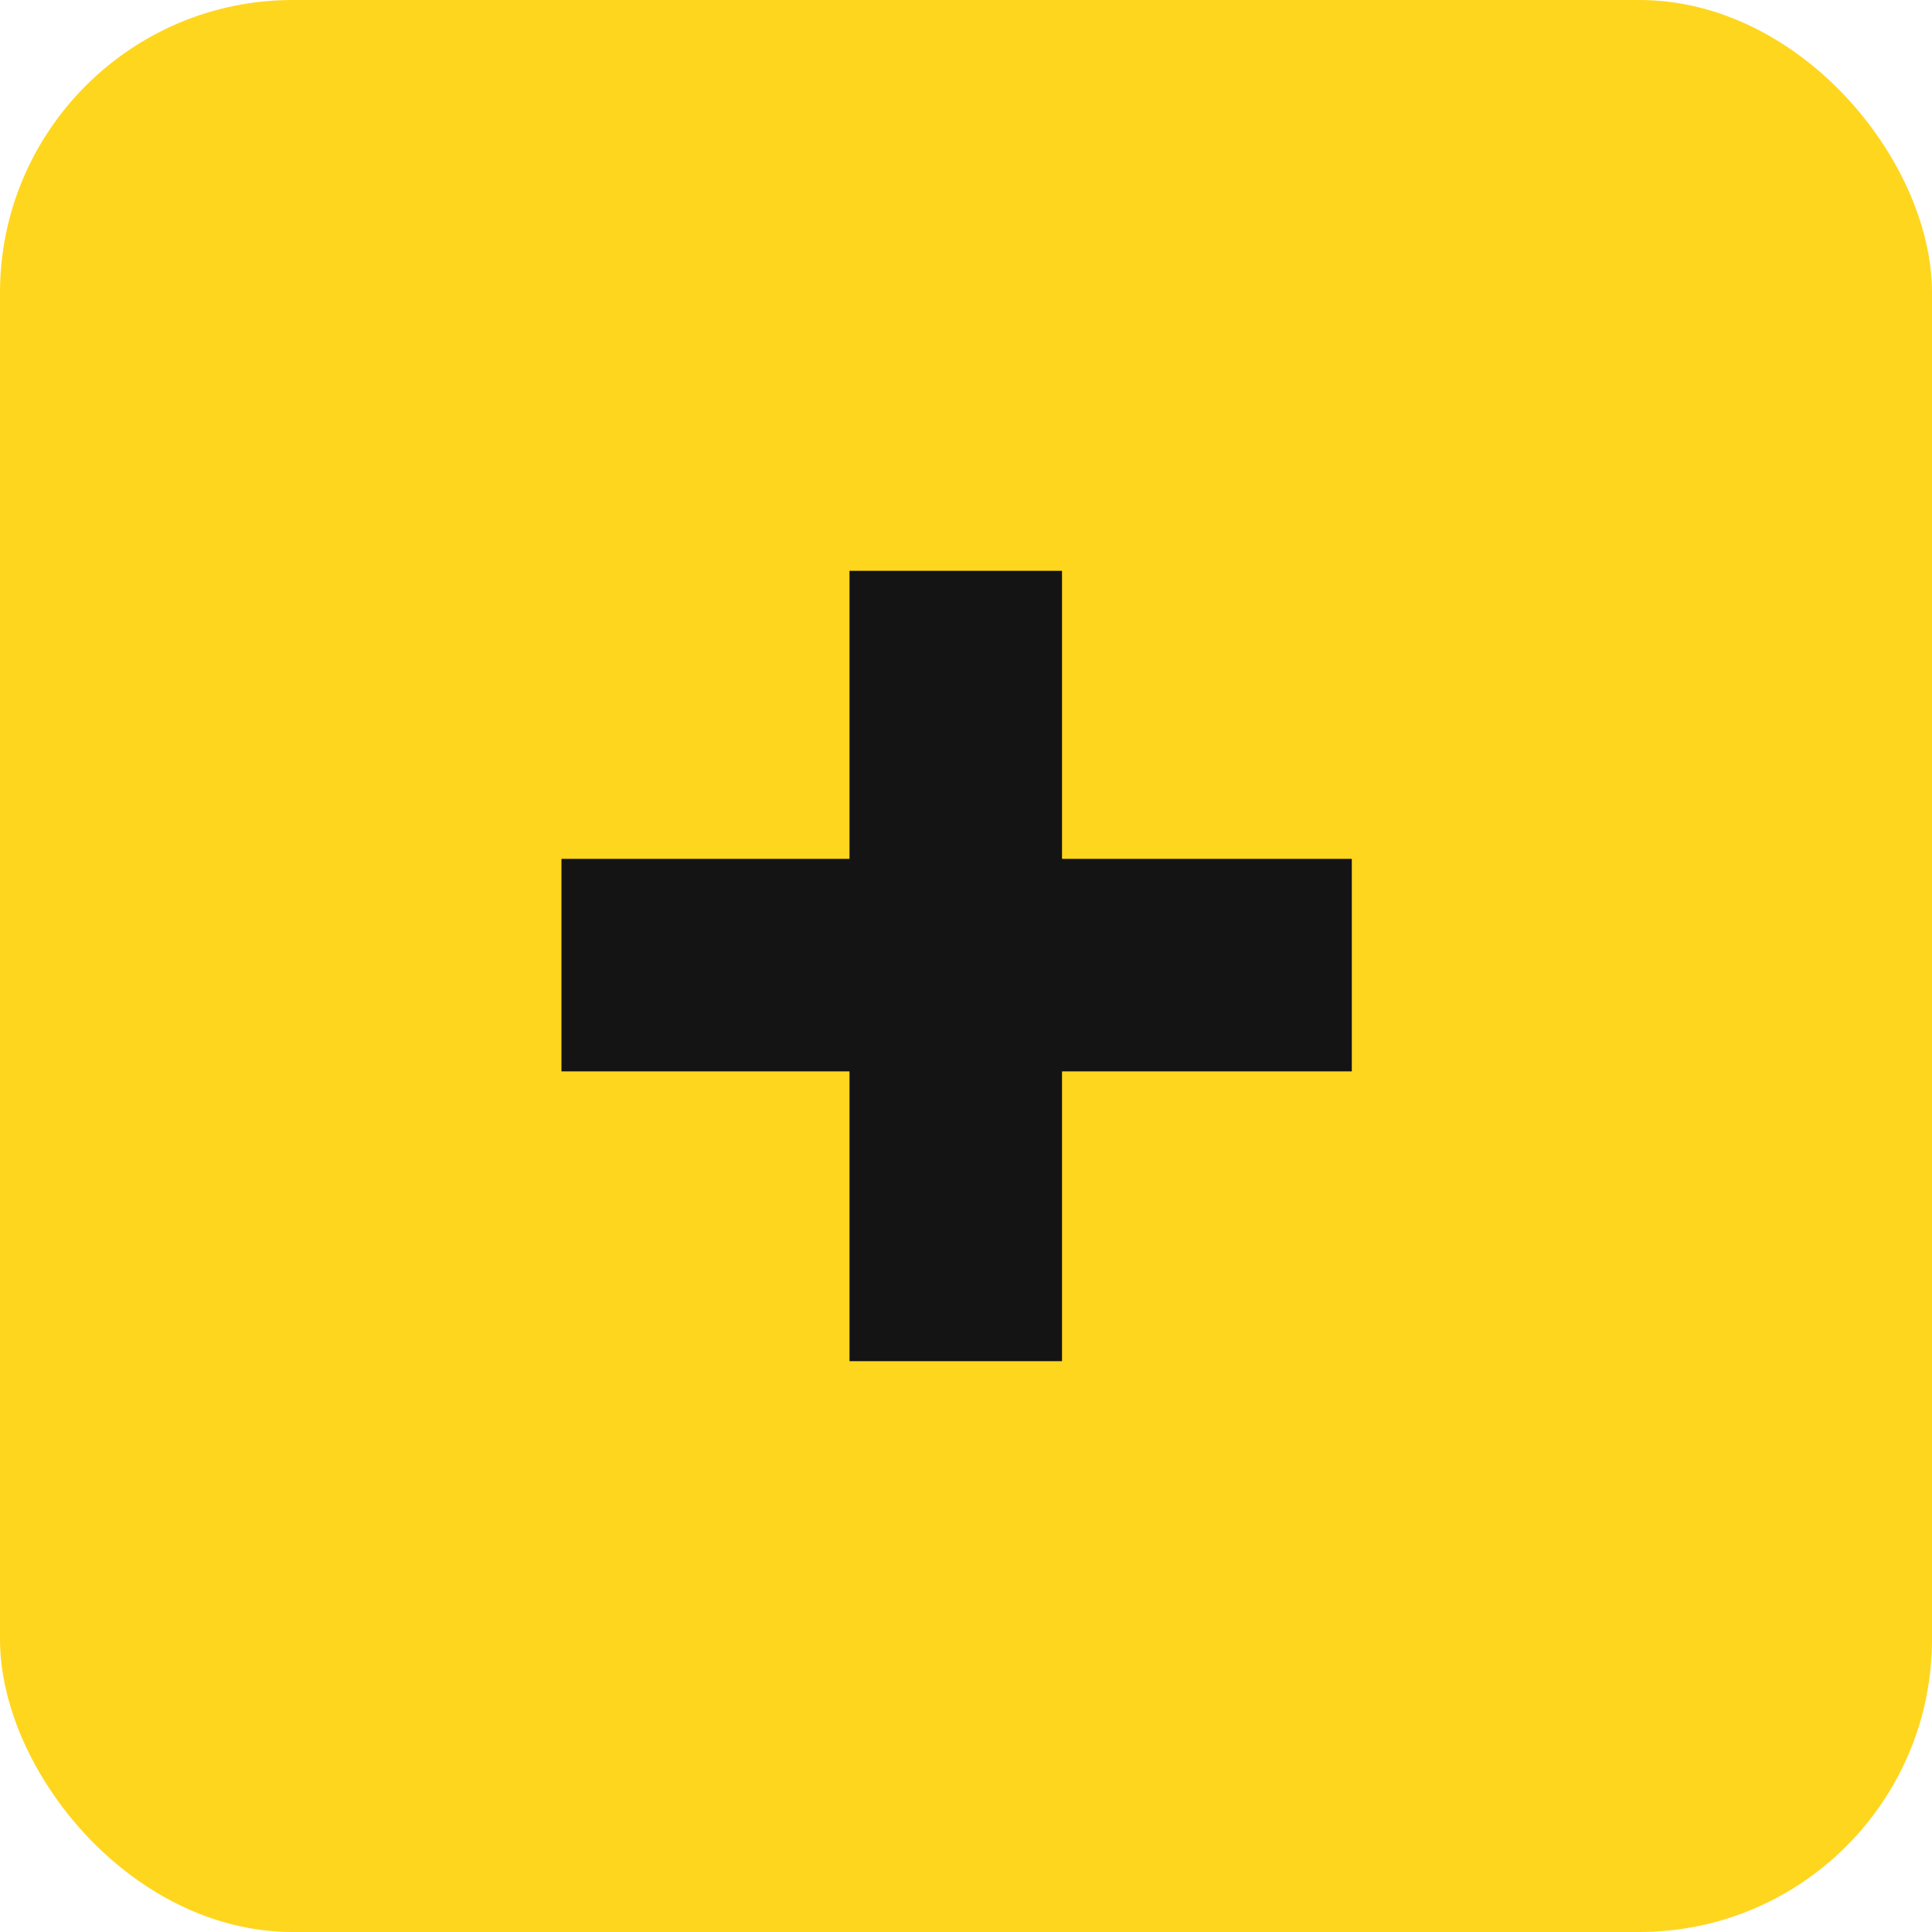
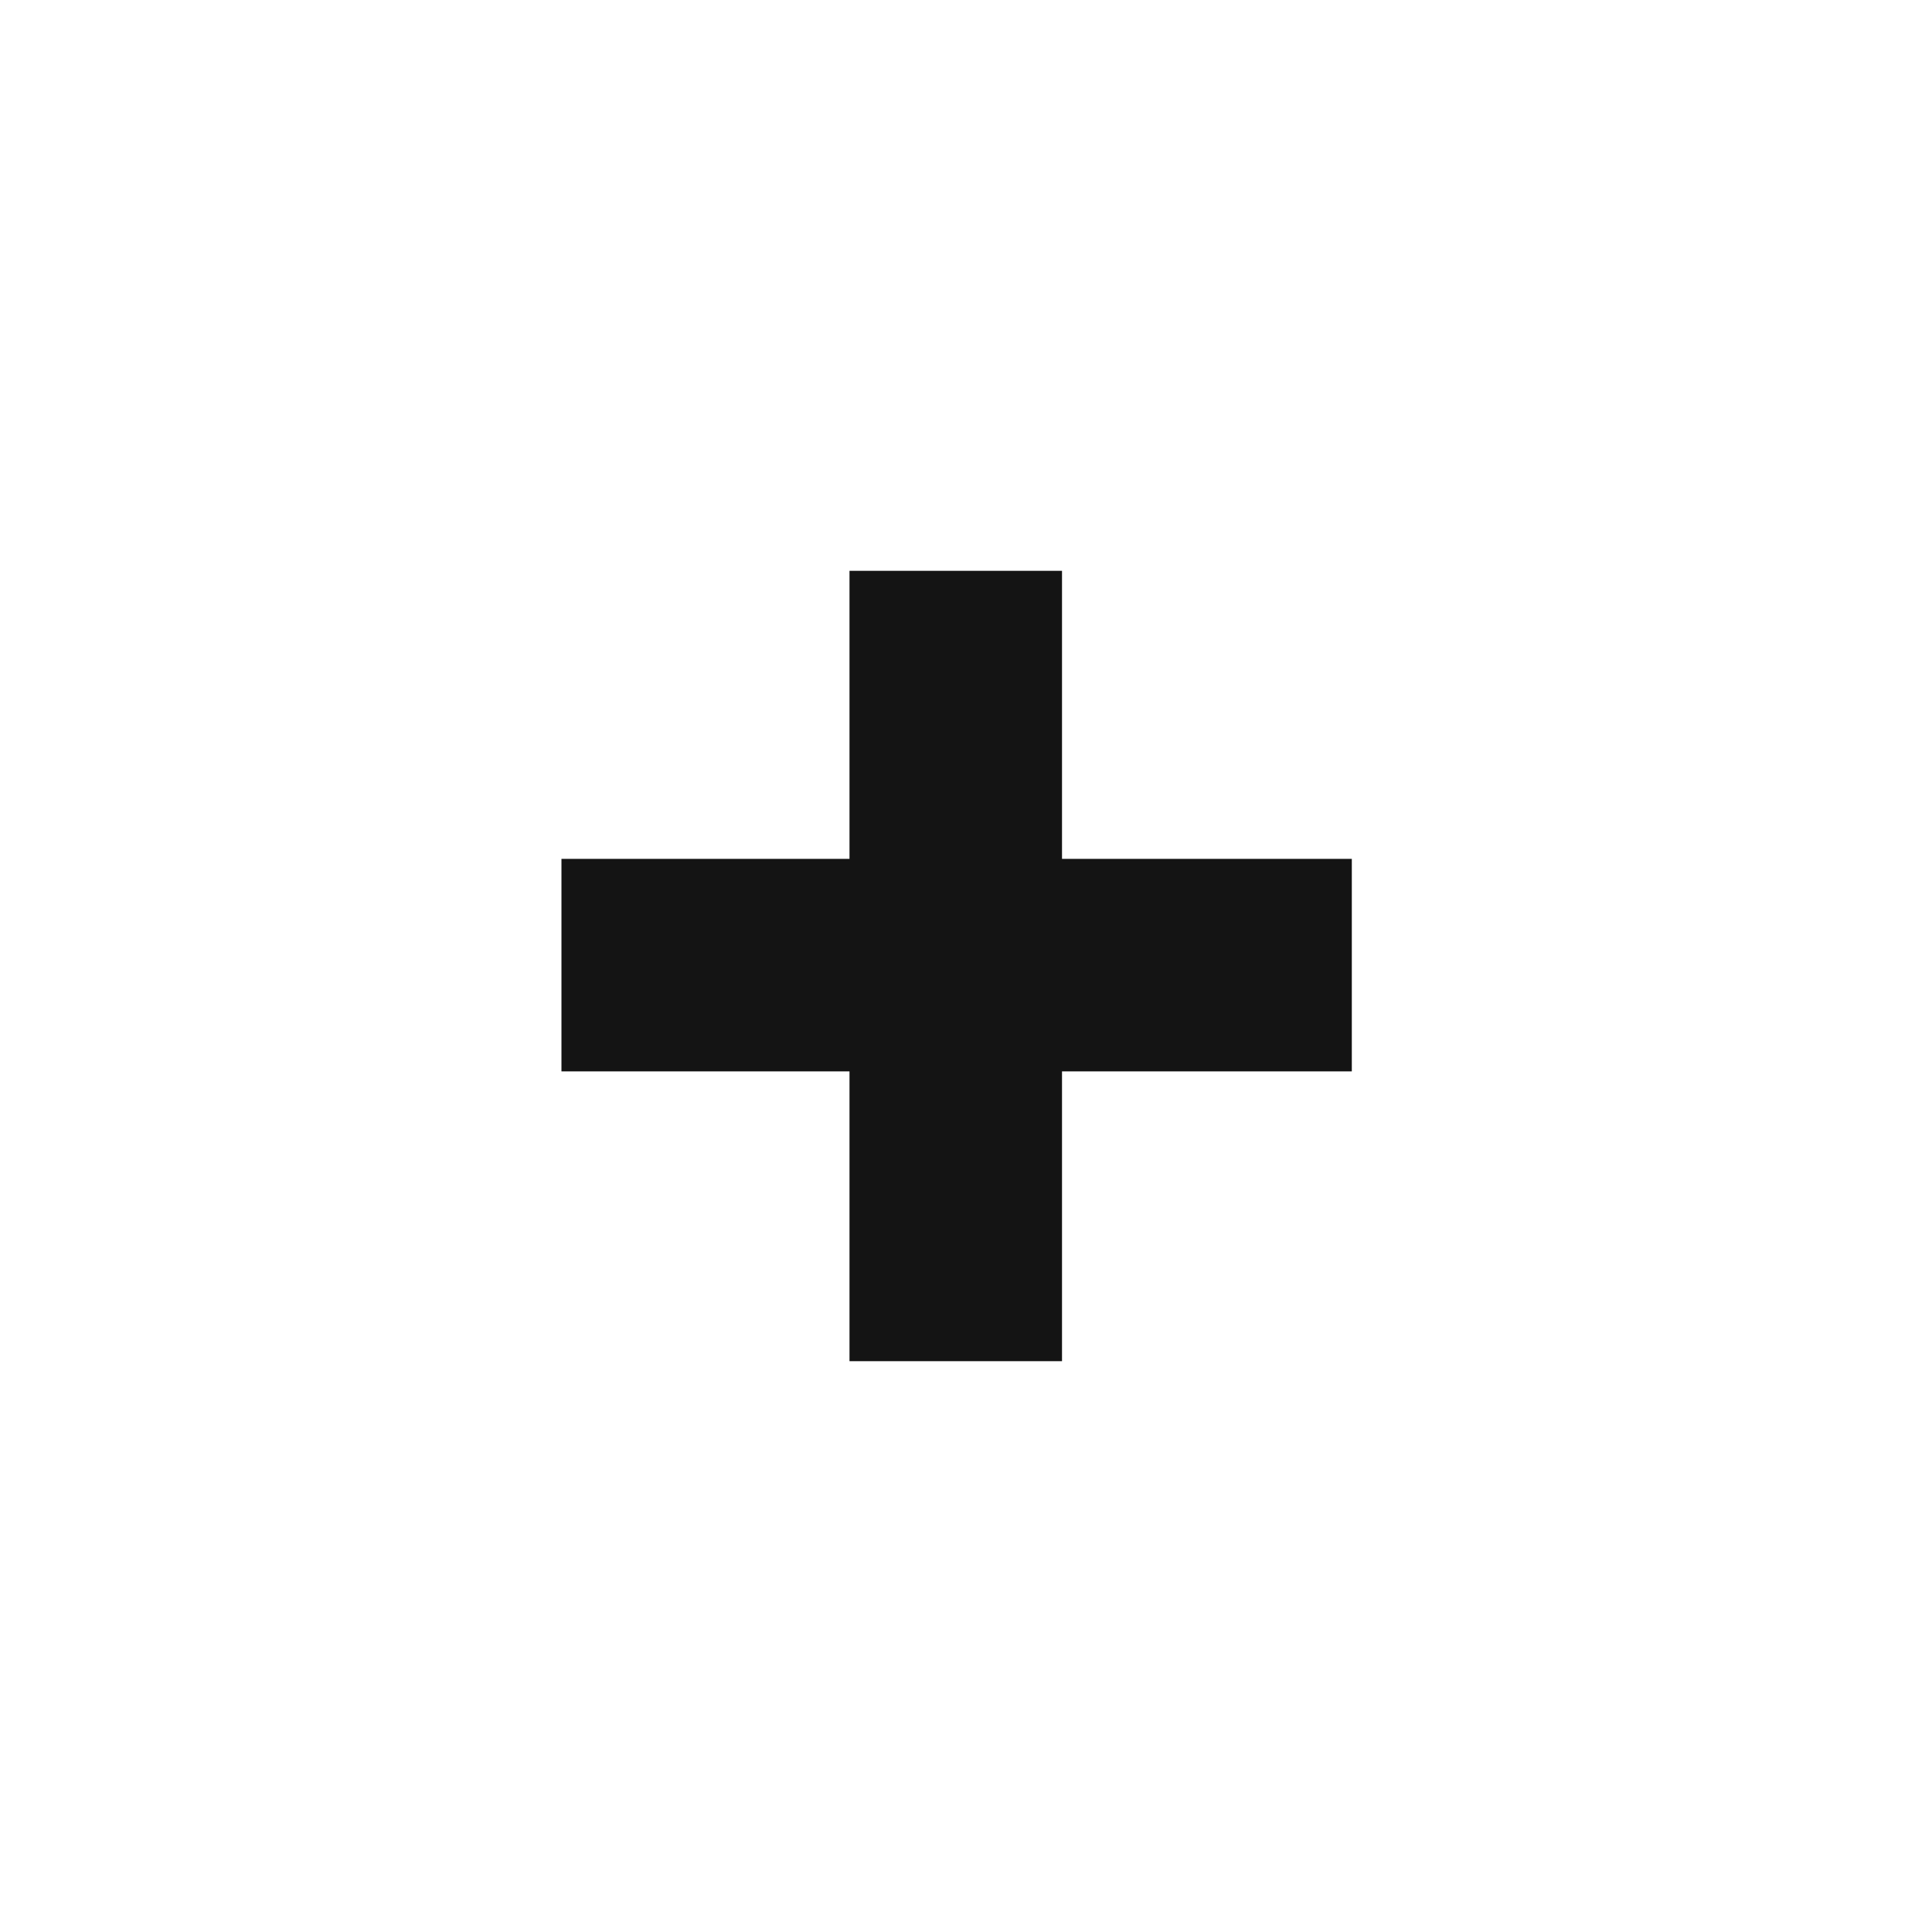
<svg xmlns="http://www.w3.org/2000/svg" width="66" height="66" viewBox="0 0 66 66" fill="none">
-   <rect width="66" height="66" rx="10" fill="#FFD61E" />
  <path d="M46.18 29.34H36.28V19.5H29.02V29.34H19.18V36.6H29.02V46.5H36.28V36.6H46.18V29.34Z" fill="#141414" />
</svg>